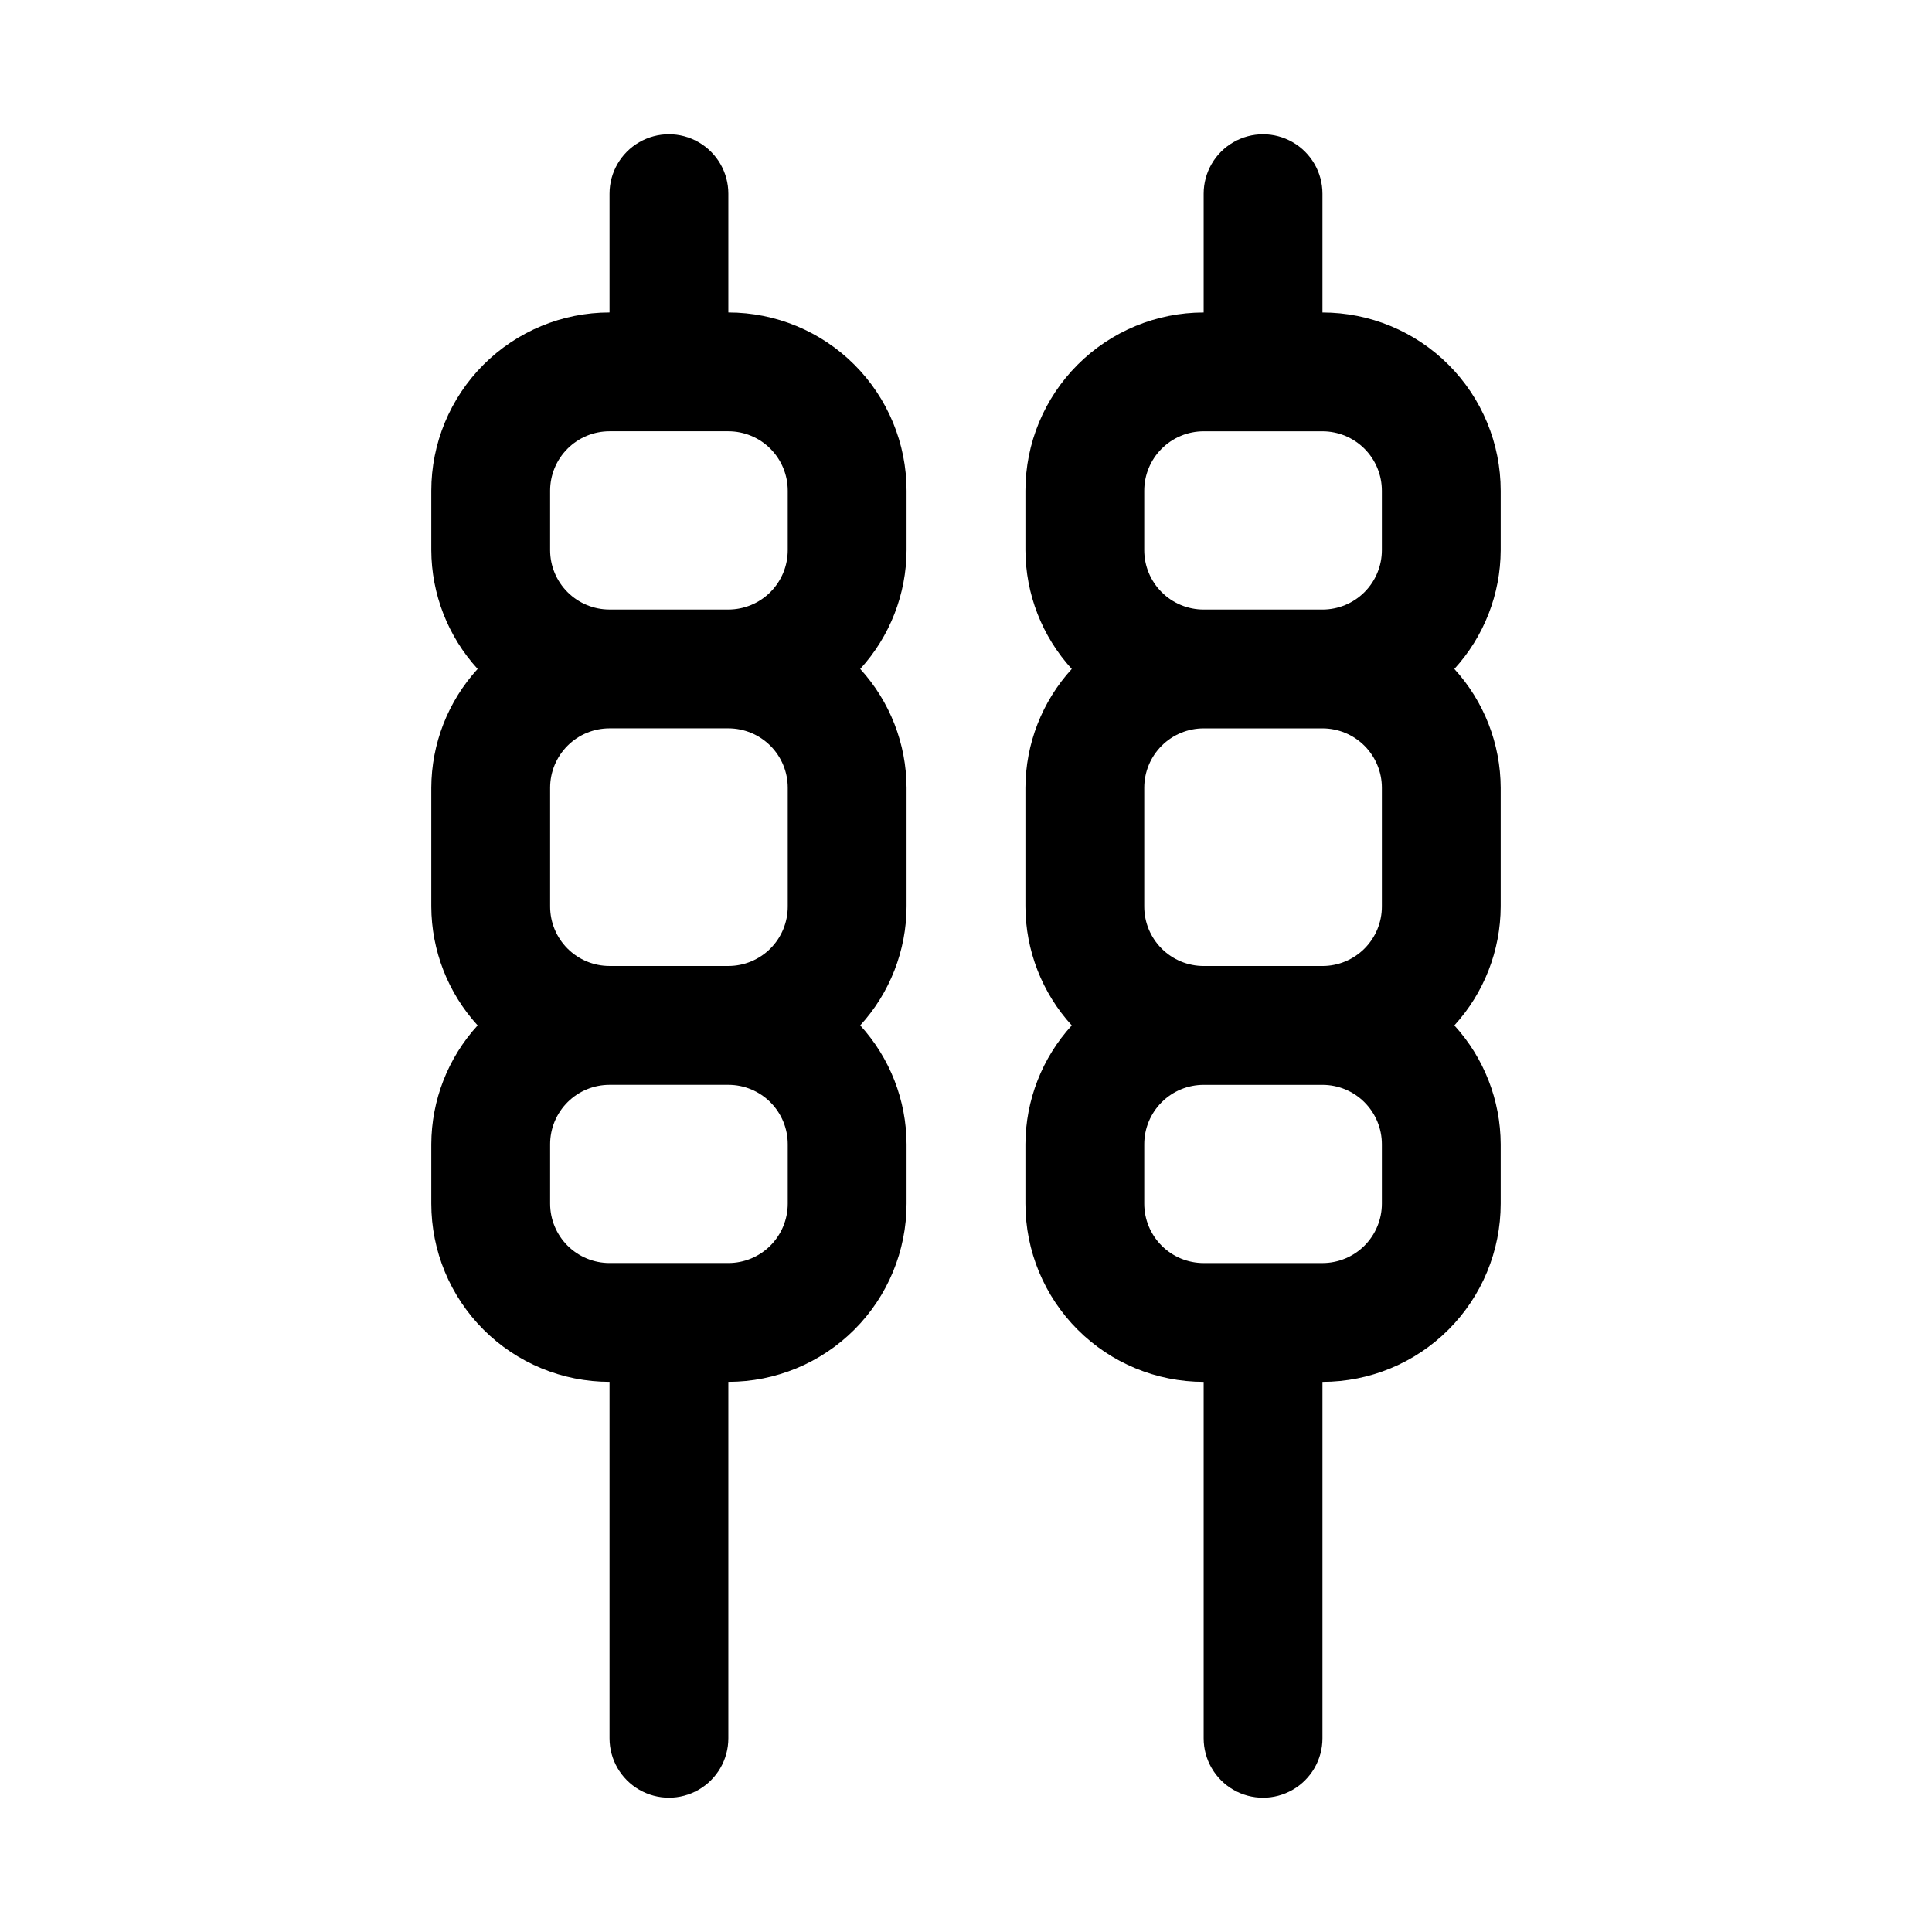
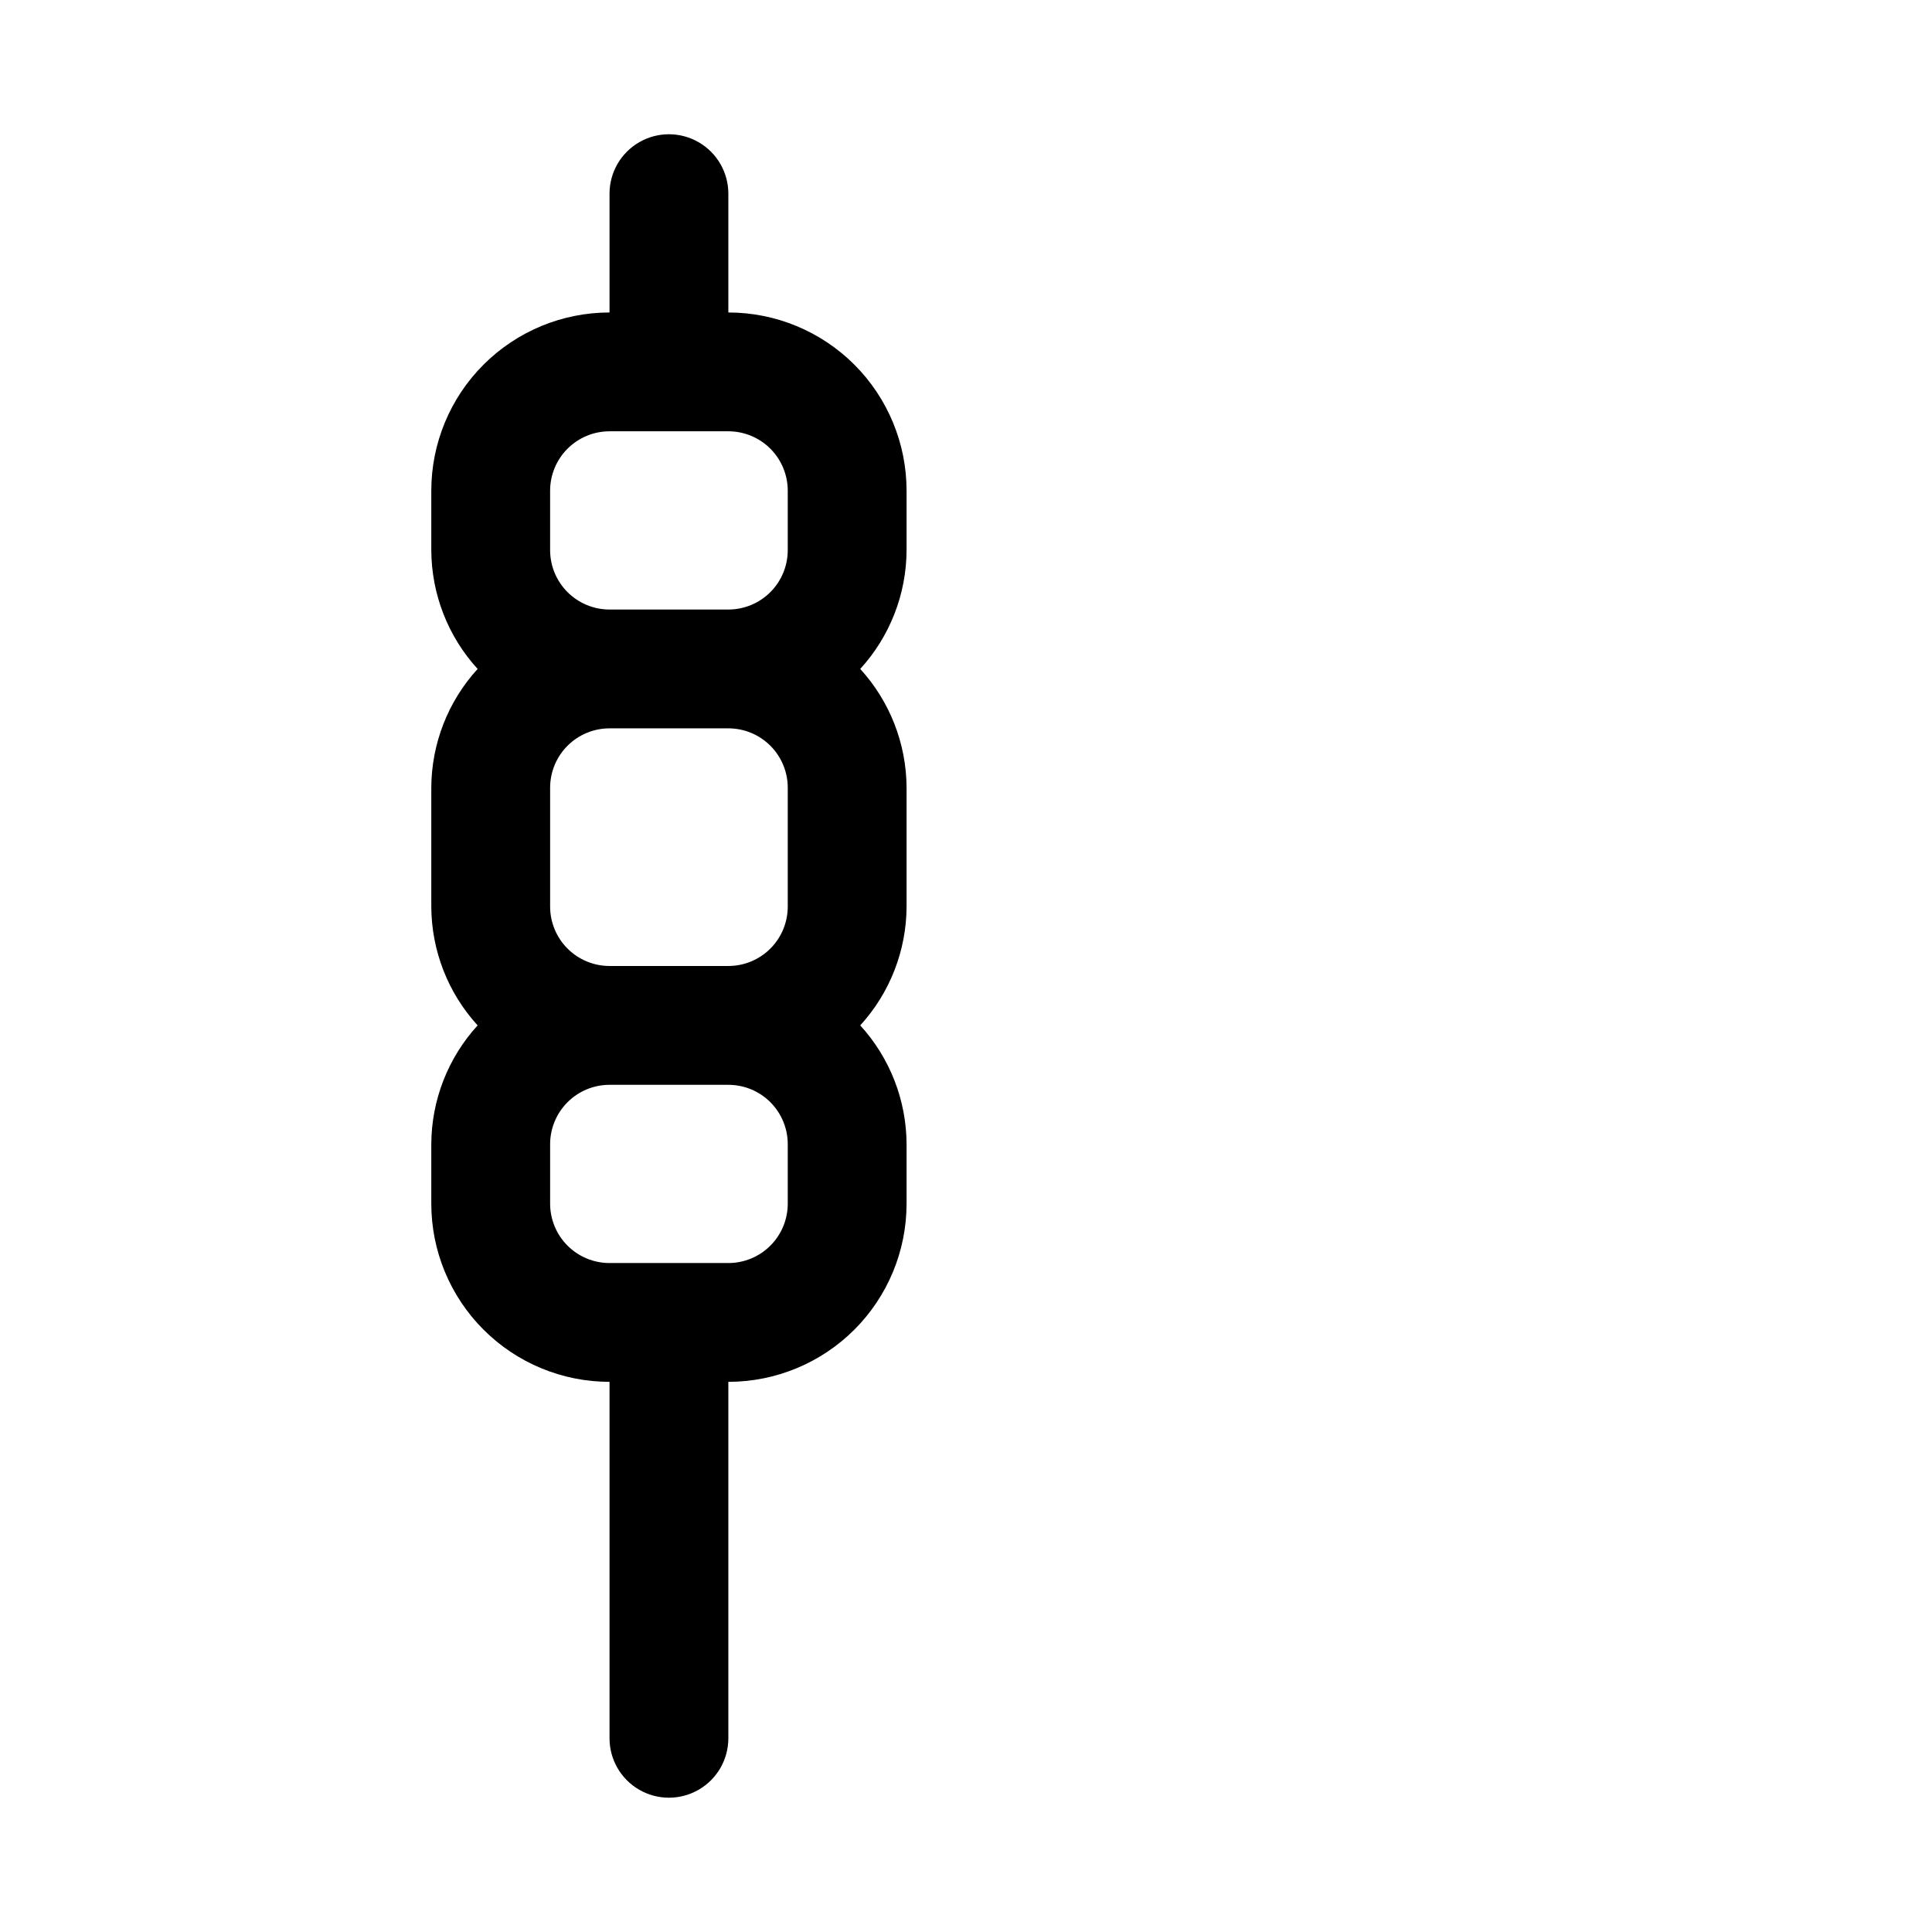
<svg xmlns="http://www.w3.org/2000/svg" fill="#000000" width="800px" height="800px" version="1.1" viewBox="144 144 512 512">
  <g>
-     <path d="m541.7 274.05c0-12.527-4.977-24.543-13.836-33.398-8.855-8.859-20.871-13.836-33.398-13.836v-31.488c0-5.625-3-10.82-7.871-13.633s-10.871-2.812-15.742 0-7.871 8.008-7.871 13.633v31.488c-12.527 0-24.543 4.977-33.398 13.836-8.859 8.855-13.836 20.871-13.836 33.398v15.742c0.043 11.656 4.418 22.883 12.281 31.488-7.863 8.609-12.238 19.832-12.281 31.488v31.488c0.043 11.656 4.418 22.883 12.281 31.488-7.863 8.605-12.238 19.832-12.281 31.488v15.746c0 12.523 4.977 24.539 13.836 33.395 8.855 8.859 20.871 13.836 33.398 13.836v94.465c0 5.625 3 10.82 7.871 13.633s10.871 2.812 15.742 0 7.871-8.008 7.871-13.633v-94.465c12.527 0 24.543-4.977 33.398-13.836 8.859-8.855 13.836-20.871 13.836-33.395v-15.746c-0.043-11.656-4.418-22.883-12.281-31.488 7.863-8.605 12.238-19.832 12.281-31.488v-31.488c-0.043-11.656-4.418-22.879-12.281-31.488 7.863-8.605 12.238-19.832 12.281-31.488zm-94.465 0c0-4.176 1.66-8.18 4.613-11.133 2.949-2.953 6.957-4.613 11.133-4.613h31.488-0.004c4.176 0 8.184 1.66 11.133 4.613 2.953 2.953 4.613 6.957 4.613 11.133v15.742c0 4.176-1.66 8.18-4.613 11.133-2.949 2.953-6.957 4.613-11.133 4.613h-31.484c-4.176 0-8.184-1.66-11.133-4.613-2.953-2.953-4.613-6.957-4.613-11.133zm62.977 78.719v31.488c0 4.176-1.66 8.18-4.613 11.133-2.949 2.953-6.957 4.613-11.133 4.613h-31.484c-4.176 0-8.184-1.66-11.133-4.613-2.953-2.953-4.613-6.957-4.613-11.133v-31.488c0-4.176 1.66-8.18 4.613-11.133 2.949-2.953 6.957-4.609 11.133-4.609h31.488-0.004c4.176 0 8.184 1.656 11.133 4.609 2.953 2.953 4.613 6.957 4.613 11.133zm0 110.21v0.004c0 4.172-1.66 8.18-4.613 11.133-2.949 2.949-6.957 4.609-11.133 4.609h-31.484c-4.176 0-8.184-1.66-11.133-4.609-2.953-2.953-4.613-6.961-4.613-11.133v-15.746c0-4.176 1.66-8.18 4.613-11.133 2.949-2.953 6.957-4.609 11.133-4.609h31.488-0.004c4.176 0 8.184 1.656 11.133 4.609 2.953 2.953 4.613 6.957 4.613 11.133z" />
    <path d="m337.02 226.81v-31.488c0-5.625-3-10.82-7.875-13.633-4.871-2.812-10.871-2.812-15.742 0s-7.871 8.008-7.871 13.633v31.488c-12.527 0-24.543 4.977-33.398 13.836-8.859 8.855-13.836 20.871-13.836 33.398v15.742c0.043 11.656 4.418 22.883 12.281 31.488-7.863 8.609-12.238 19.832-12.281 31.488v31.488c0.043 11.656 4.418 22.883 12.281 31.488-7.863 8.605-12.238 19.832-12.281 31.488v15.746c0 12.523 4.977 24.539 13.836 33.395 8.855 8.859 20.871 13.836 33.398 13.836v94.465c0 5.625 3 10.82 7.871 13.633s10.871 2.812 15.742 0c4.875-2.812 7.875-8.008 7.875-13.633v-94.465c12.527 0 24.539-4.977 33.398-13.836 8.855-8.855 13.832-20.871 13.832-33.395v-15.746c-0.039-11.656-4.418-22.883-12.281-31.488 7.863-8.605 12.242-19.832 12.281-31.488v-31.488c-0.039-11.656-4.418-22.879-12.281-31.488 7.863-8.605 12.242-19.832 12.281-31.488v-15.742c0-12.527-4.977-24.543-13.832-33.398-8.859-8.859-20.871-13.836-33.398-13.836zm-47.234 47.234c0-4.176 1.66-8.18 4.613-11.133 2.953-2.953 6.957-4.613 11.133-4.613h31.488c4.176 0 8.18 1.66 11.133 4.613 2.953 2.953 4.609 6.957 4.609 11.133v15.742c0 4.176-1.656 8.18-4.609 11.133s-6.957 4.613-11.133 4.613h-31.488c-4.176 0-8.18-1.66-11.133-4.613s-4.613-6.957-4.613-11.133zm62.977 78.719v31.488c0 4.176-1.656 8.18-4.609 11.133s-6.957 4.613-11.133 4.613h-31.488c-4.176 0-8.18-1.66-11.133-4.613s-4.613-6.957-4.613-11.133v-31.488c0-4.176 1.66-8.18 4.613-11.133 2.953-2.953 6.957-4.609 11.133-4.609h31.488c4.176 0 8.18 1.656 11.133 4.609 2.953 2.953 4.609 6.957 4.609 11.133zm0 110.21v0.004c0 4.172-1.656 8.18-4.609 11.133-2.953 2.949-6.957 4.609-11.133 4.609h-31.488c-4.176 0-8.18-1.66-11.133-4.609-2.953-2.953-4.613-6.961-4.613-11.133v-15.746c0-4.176 1.66-8.18 4.613-11.133s6.957-4.609 11.133-4.609h31.488c4.176 0 8.18 1.656 11.133 4.609s4.609 6.957 4.609 11.133z" />
  </g>
</svg>